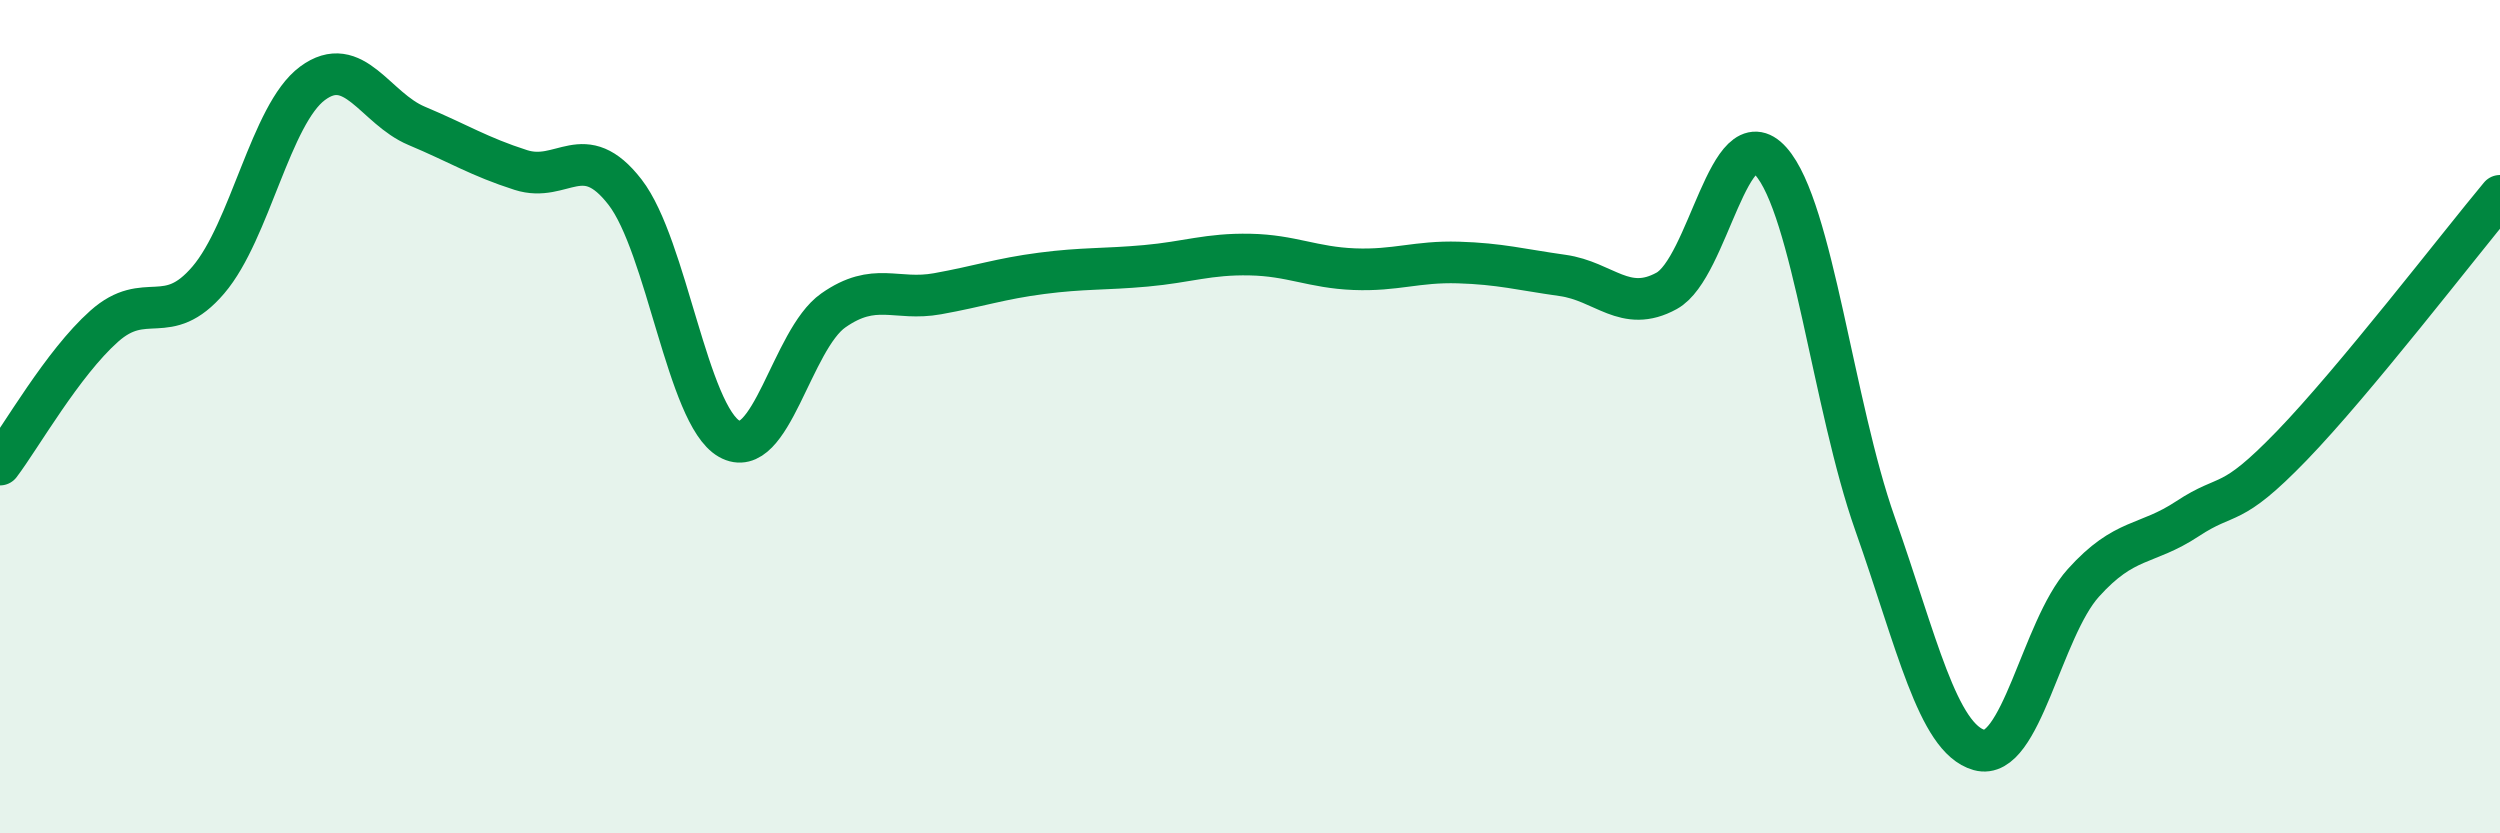
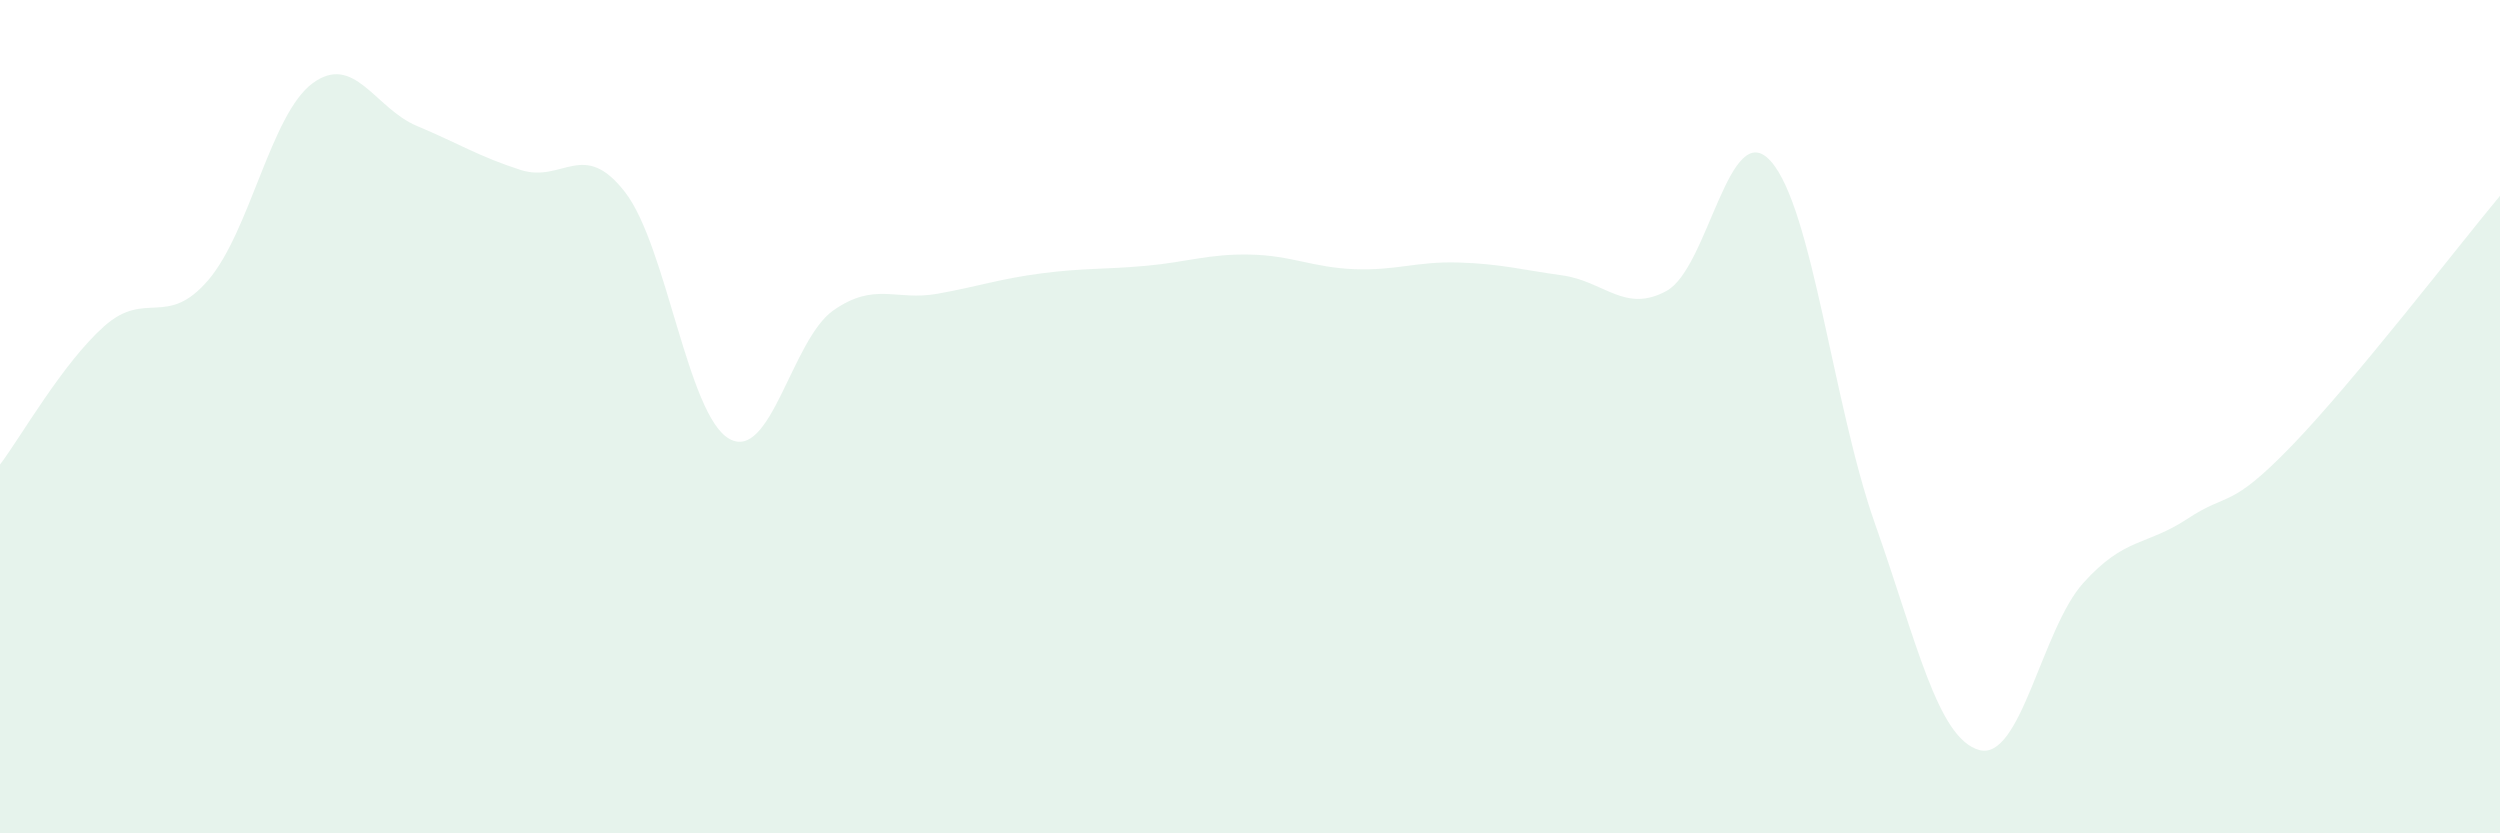
<svg xmlns="http://www.w3.org/2000/svg" width="60" height="20" viewBox="0 0 60 20">
  <path d="M 0,11.15 C 0.5,10.49 1.5,8.72 2.5,7.83 C 3.5,6.94 4,7.89 5,6.72 C 6,5.55 6.5,2.74 7.5,2 C 8.5,1.26 9,2.6 10,3.02 C 11,3.44 11.5,3.76 12.5,4.08 C 13.5,4.4 14,3.32 15,4.61 C 16,5.9 16.5,9.96 17.5,10.53 C 18.5,11.1 19,8.15 20,7.45 C 21,6.75 21.5,7.23 22.5,7.05 C 23.5,6.87 24,6.69 25,6.56 C 26,6.43 26.5,6.47 27.5,6.38 C 28.5,6.29 29,6.09 30,6.11 C 31,6.13 31.5,6.42 32.5,6.46 C 33.5,6.5 34,6.27 35,6.3 C 36,6.33 36.5,6.47 37.5,6.61 C 38.5,6.75 39,7.53 40,6.98 C 41,6.43 41.5,2.75 42.5,3.87 C 43.5,4.99 44,9.74 45,12.57 C 46,15.4 46.5,17.72 47.5,18 C 48.5,18.28 49,15.1 50,13.99 C 51,12.88 51.5,13.11 52.5,12.45 C 53.5,11.79 53.5,12.25 55,10.7 C 56.5,9.15 59,5.9 60,4.7L60 20L0 20Z" fill="#008740" opacity="0.1" stroke-linecap="round" stroke-linejoin="round" />
-   <path d="M 0,11.15 C 0.5,10.49 1.5,8.72 2.5,7.83 C 3.5,6.94 4,7.89 5,6.72 C 6,5.55 6.5,2.74 7.5,2 C 8.5,1.26 9,2.6 10,3.02 C 11,3.44 11.5,3.76 12.5,4.08 C 13.5,4.4 14,3.32 15,4.61 C 16,5.9 16.5,9.96 17.5,10.53 C 18.5,11.1 19,8.15 20,7.45 C 21,6.75 21.5,7.23 22.5,7.05 C 23.5,6.87 24,6.69 25,6.56 C 26,6.43 26.5,6.47 27.5,6.38 C 28.5,6.29 29,6.09 30,6.11 C 31,6.13 31.5,6.42 32.5,6.46 C 33.5,6.5 34,6.27 35,6.3 C 36,6.33 36.5,6.47 37.5,6.61 C 38.5,6.75 39,7.53 40,6.98 C 41,6.43 41.5,2.75 42.5,3.87 C 43.5,4.99 44,9.74 45,12.57 C 46,15.4 46.5,17.72 47.5,18 C 48.5,18.28 49,15.1 50,13.99 C 51,12.88 51.5,13.11 52.5,12.45 C 53.5,11.79 53.5,12.25 55,10.7 C 56.5,9.15 59,5.9 60,4.7" stroke="#008740" stroke-width="1" fill="none" stroke-linecap="round" stroke-linejoin="round" />
</svg>